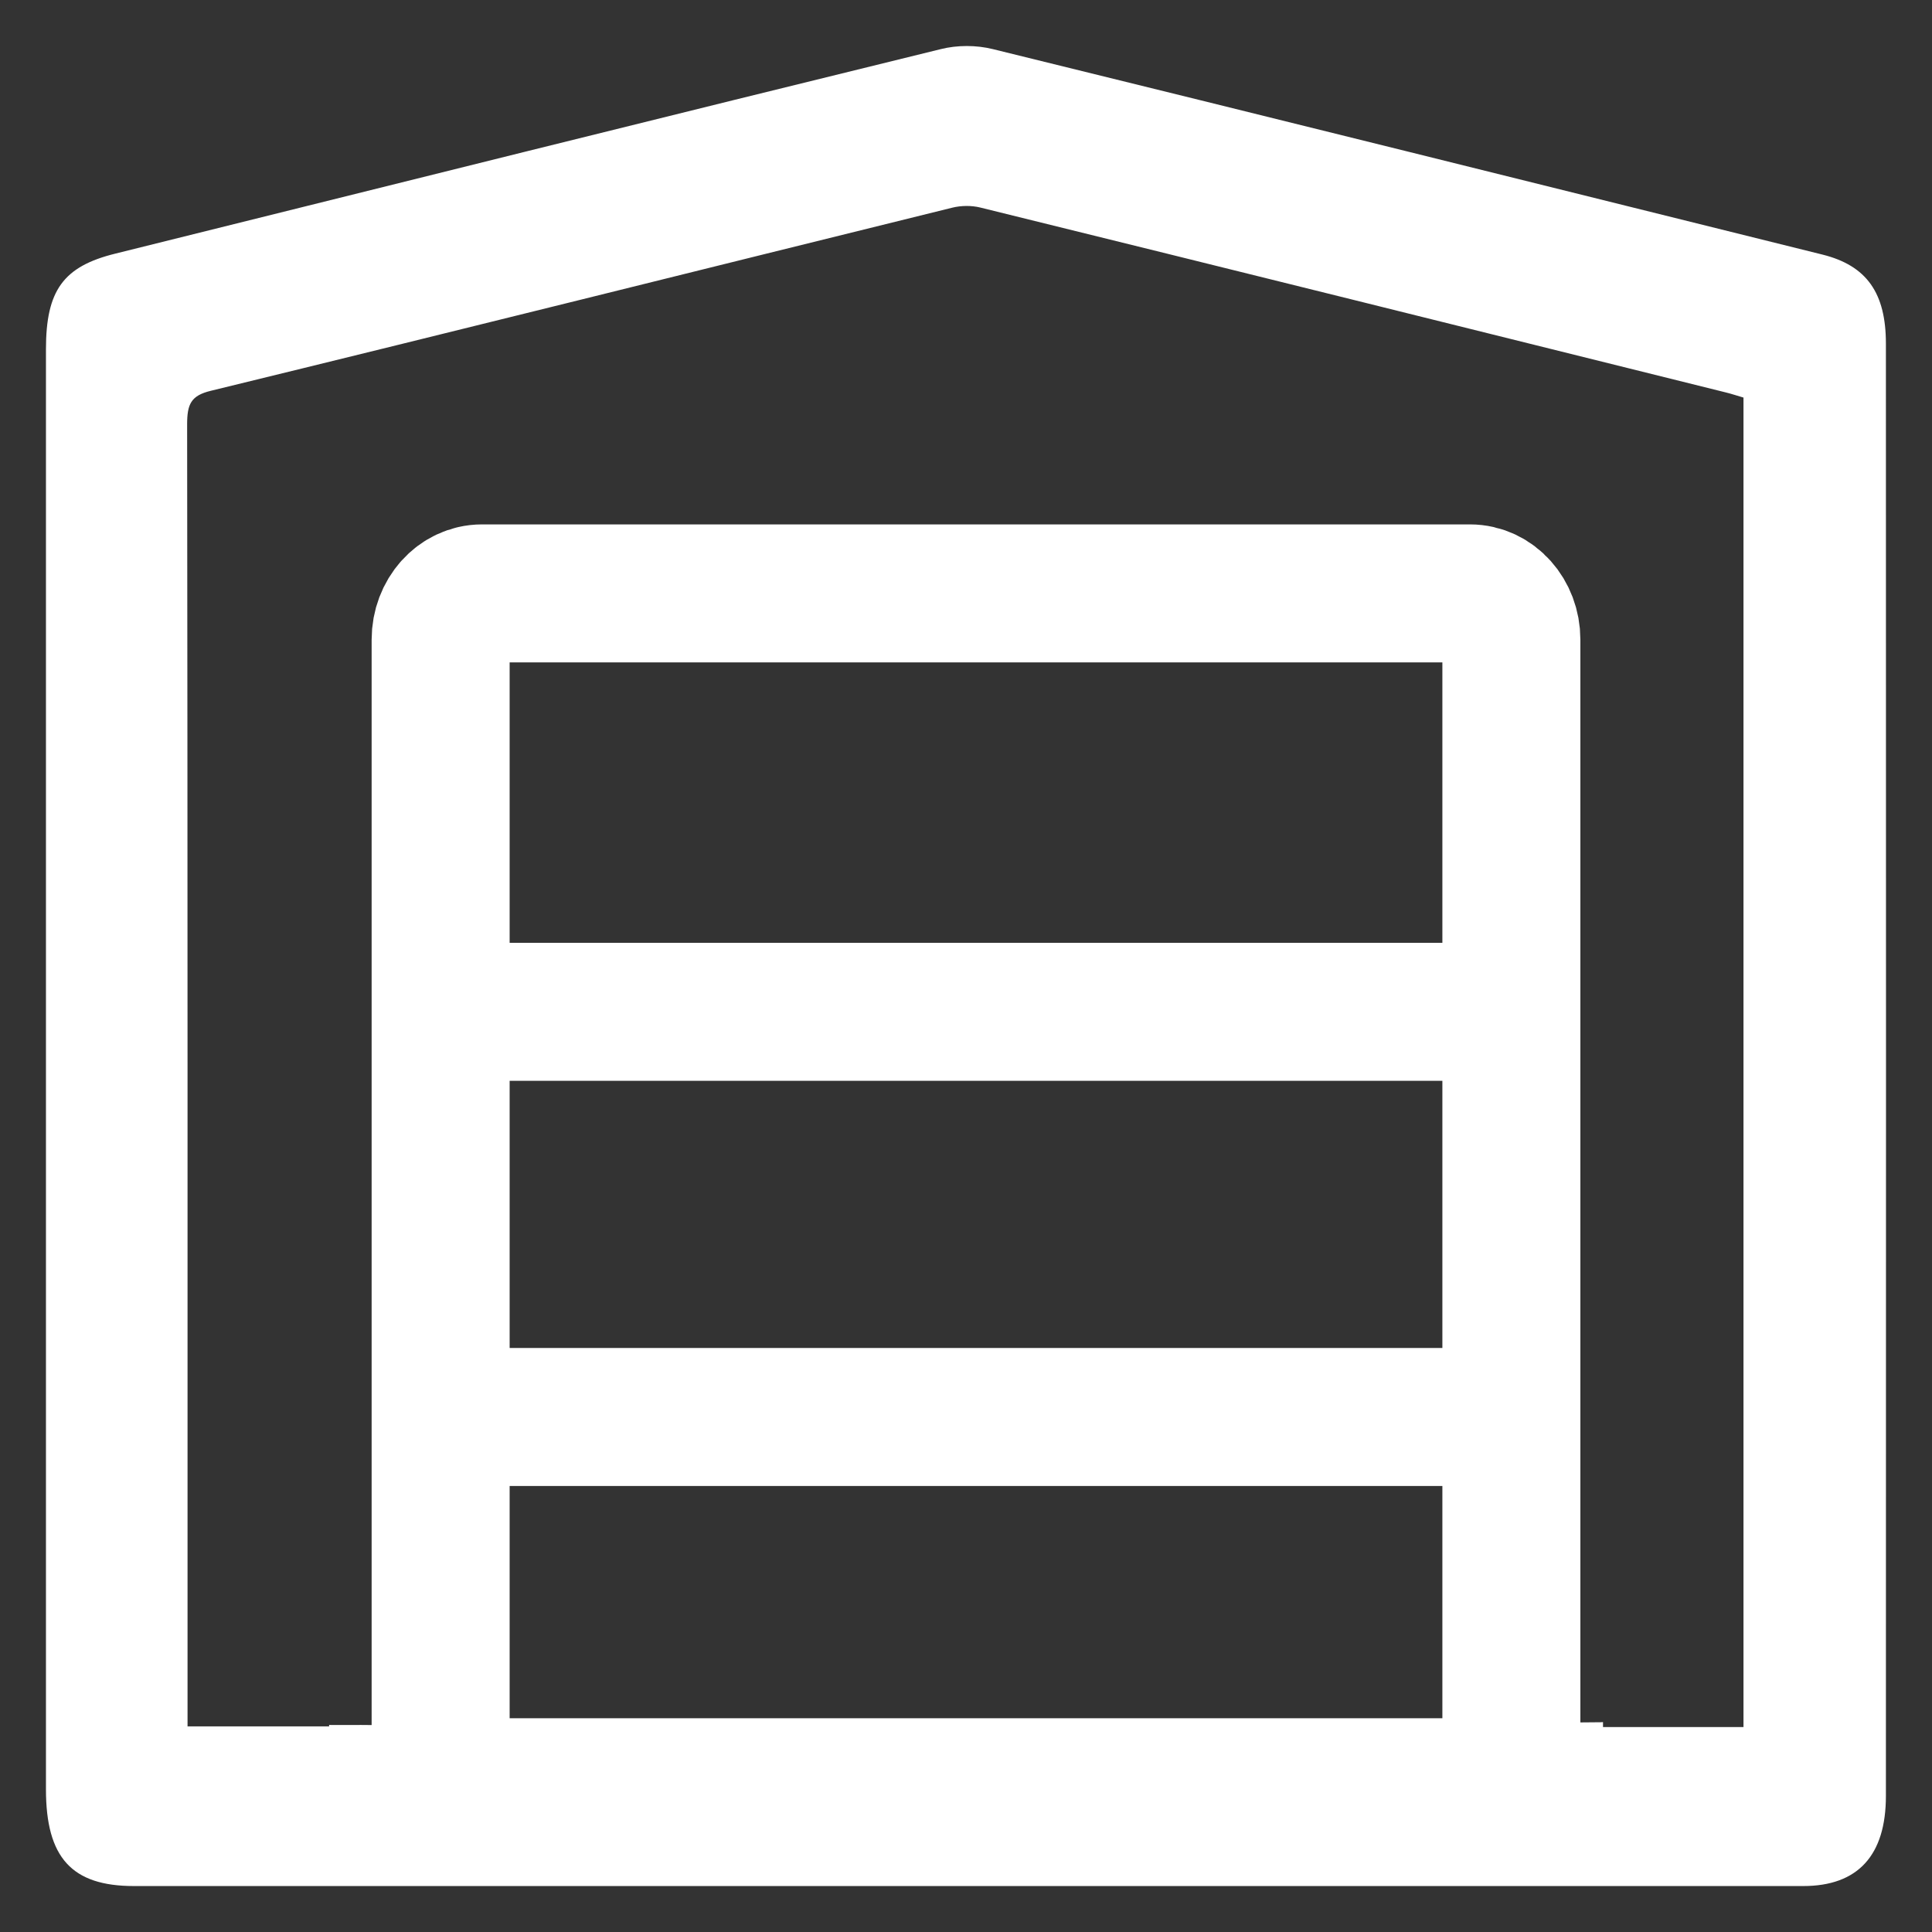
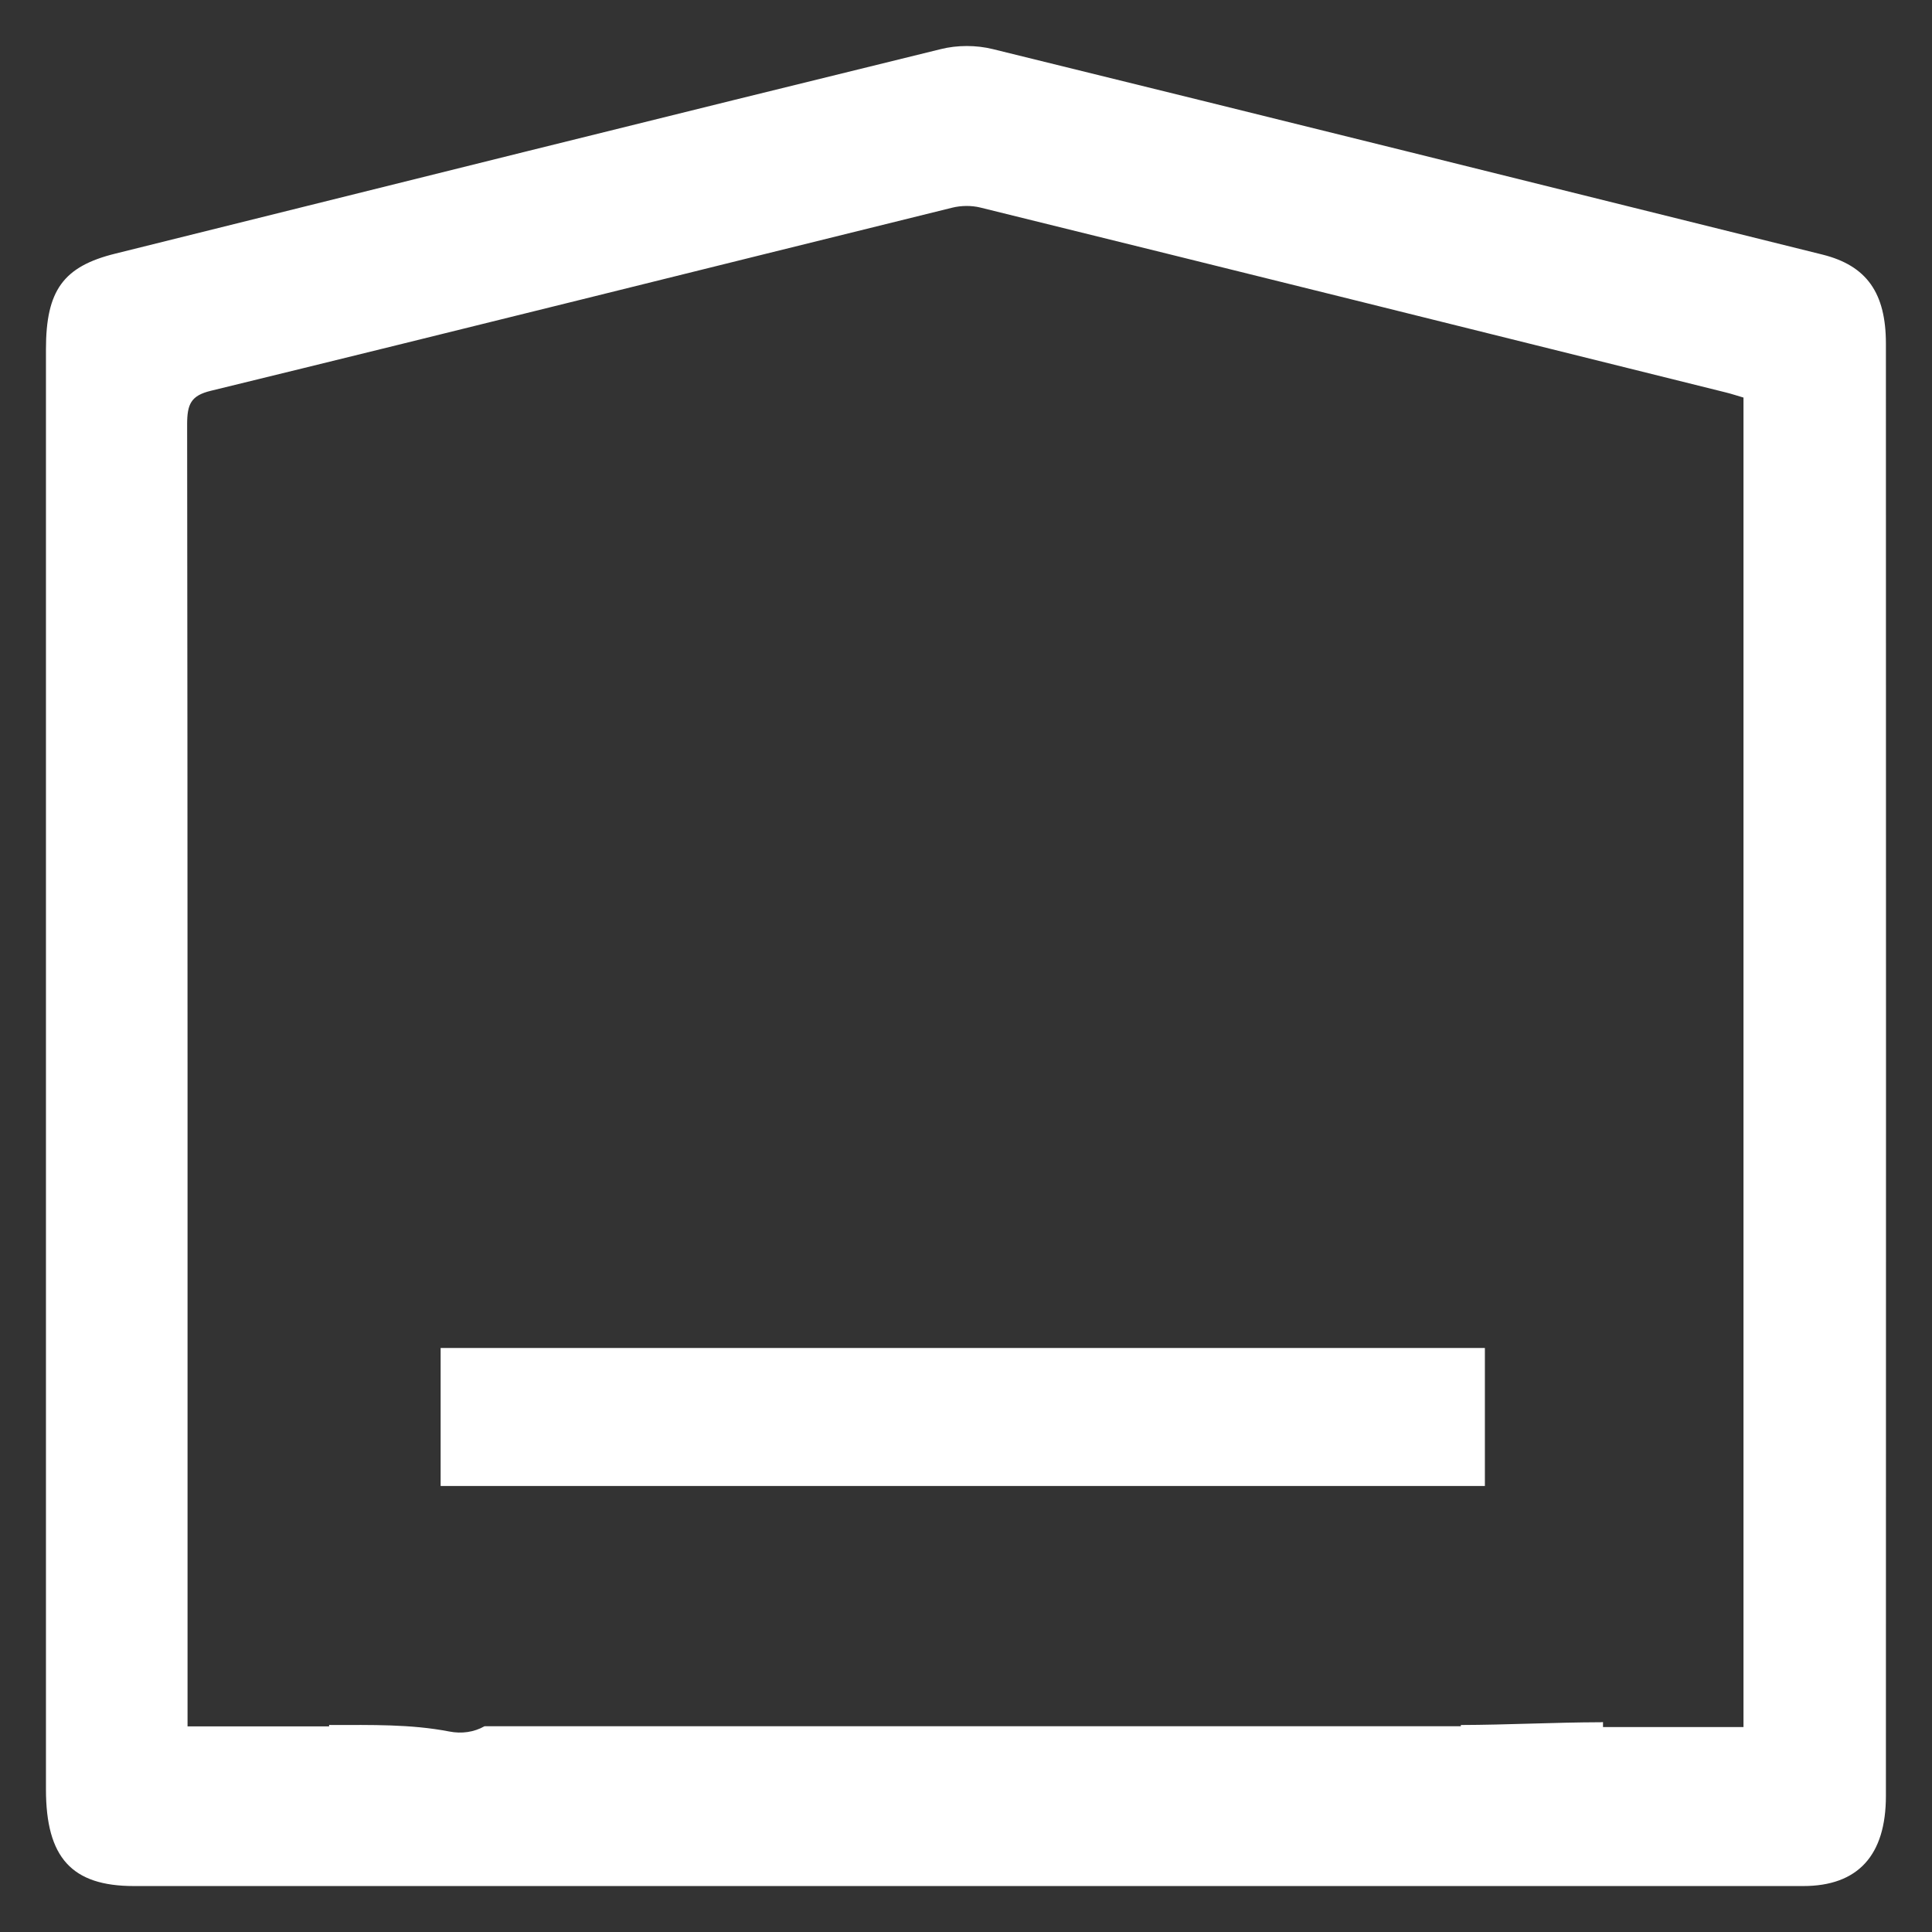
<svg xmlns="http://www.w3.org/2000/svg" width="14" height="14" viewBox="0 0 14 14" fill="none">
  <rect x="0" y="0" width="14" height="14" fill="#333333" stroke="none" />
  <g clip-path="url(#clip0_5740_35)">
    <path d="M13.666 2.49C13.666 2.123 13.527 1.925 13.207 1.845C11.203 1.347 9.199 0.848 7.195 0.356C7.074 0.326 6.937 0.326 6.817 0.356C4.822 0.845 2.829 1.342 0.835 1.838C0.459 1.931 0.333 2.104 0.333 2.531C0.333 6.01 0.333 9.488 0.333 12.966C0.333 13.461 0.52 13.667 0.97 13.667C2.978 13.667 4.986 13.667 6.995 13.667C9.019 13.667 11.043 13.667 13.067 13.667C13.463 13.667 13.666 13.445 13.666 13.014C13.667 9.506 13.667 5.998 13.666 2.49V2.49ZM12.634 12.515H11.616V12.479C11.61 12.479 11.604 12.48 11.598 12.48C11.261 12.481 10.923 12.499 10.586 12.5V12.509H3.511C3.435 12.552 3.345 12.565 3.255 12.547C2.976 12.493 2.687 12.5 2.405 12.5C2.398 12.5 2.391 12.5 2.385 12.499V12.51H1.359V12.314C1.359 9.235 1.36 6.156 1.356 3.076C1.356 2.929 1.383 2.867 1.527 2.832C3.319 2.395 5.109 1.947 6.9 1.505C6.965 1.489 7.039 1.488 7.104 1.504C8.906 1.948 10.706 2.396 12.507 2.844C12.548 2.854 12.589 2.868 12.634 2.881V12.515V12.515Z" fill="white" />
-     <path d="M10.652 4.3H3.493C3.327 4.3 3.193 4.45 3.193 4.635V12.616C3.193 12.801 3.327 12.951 3.493 12.951H10.652C10.818 12.951 10.952 12.801 10.952 12.616V4.635C10.952 4.45 10.818 4.3 10.652 4.3Z" stroke="white" strokeWidth="1.018" stroke-miterlimit="10" />
-     <path d="M3.193 7.332H10.76" stroke="white" strokeWidth="1.018" stroke-miterlimit="10" />
    <path d="M3.193 10.268H10.76" stroke="white" strokeWidth="1.018" stroke-miterlimit="10" />
  </g>
  <defs>
    <clipPath id="clip0_5740_35">
      <rect width="13.333" height="13.333" fill="white" transform="translate(0.333 0.333)" />
    </clipPath>
  </defs>
</svg>